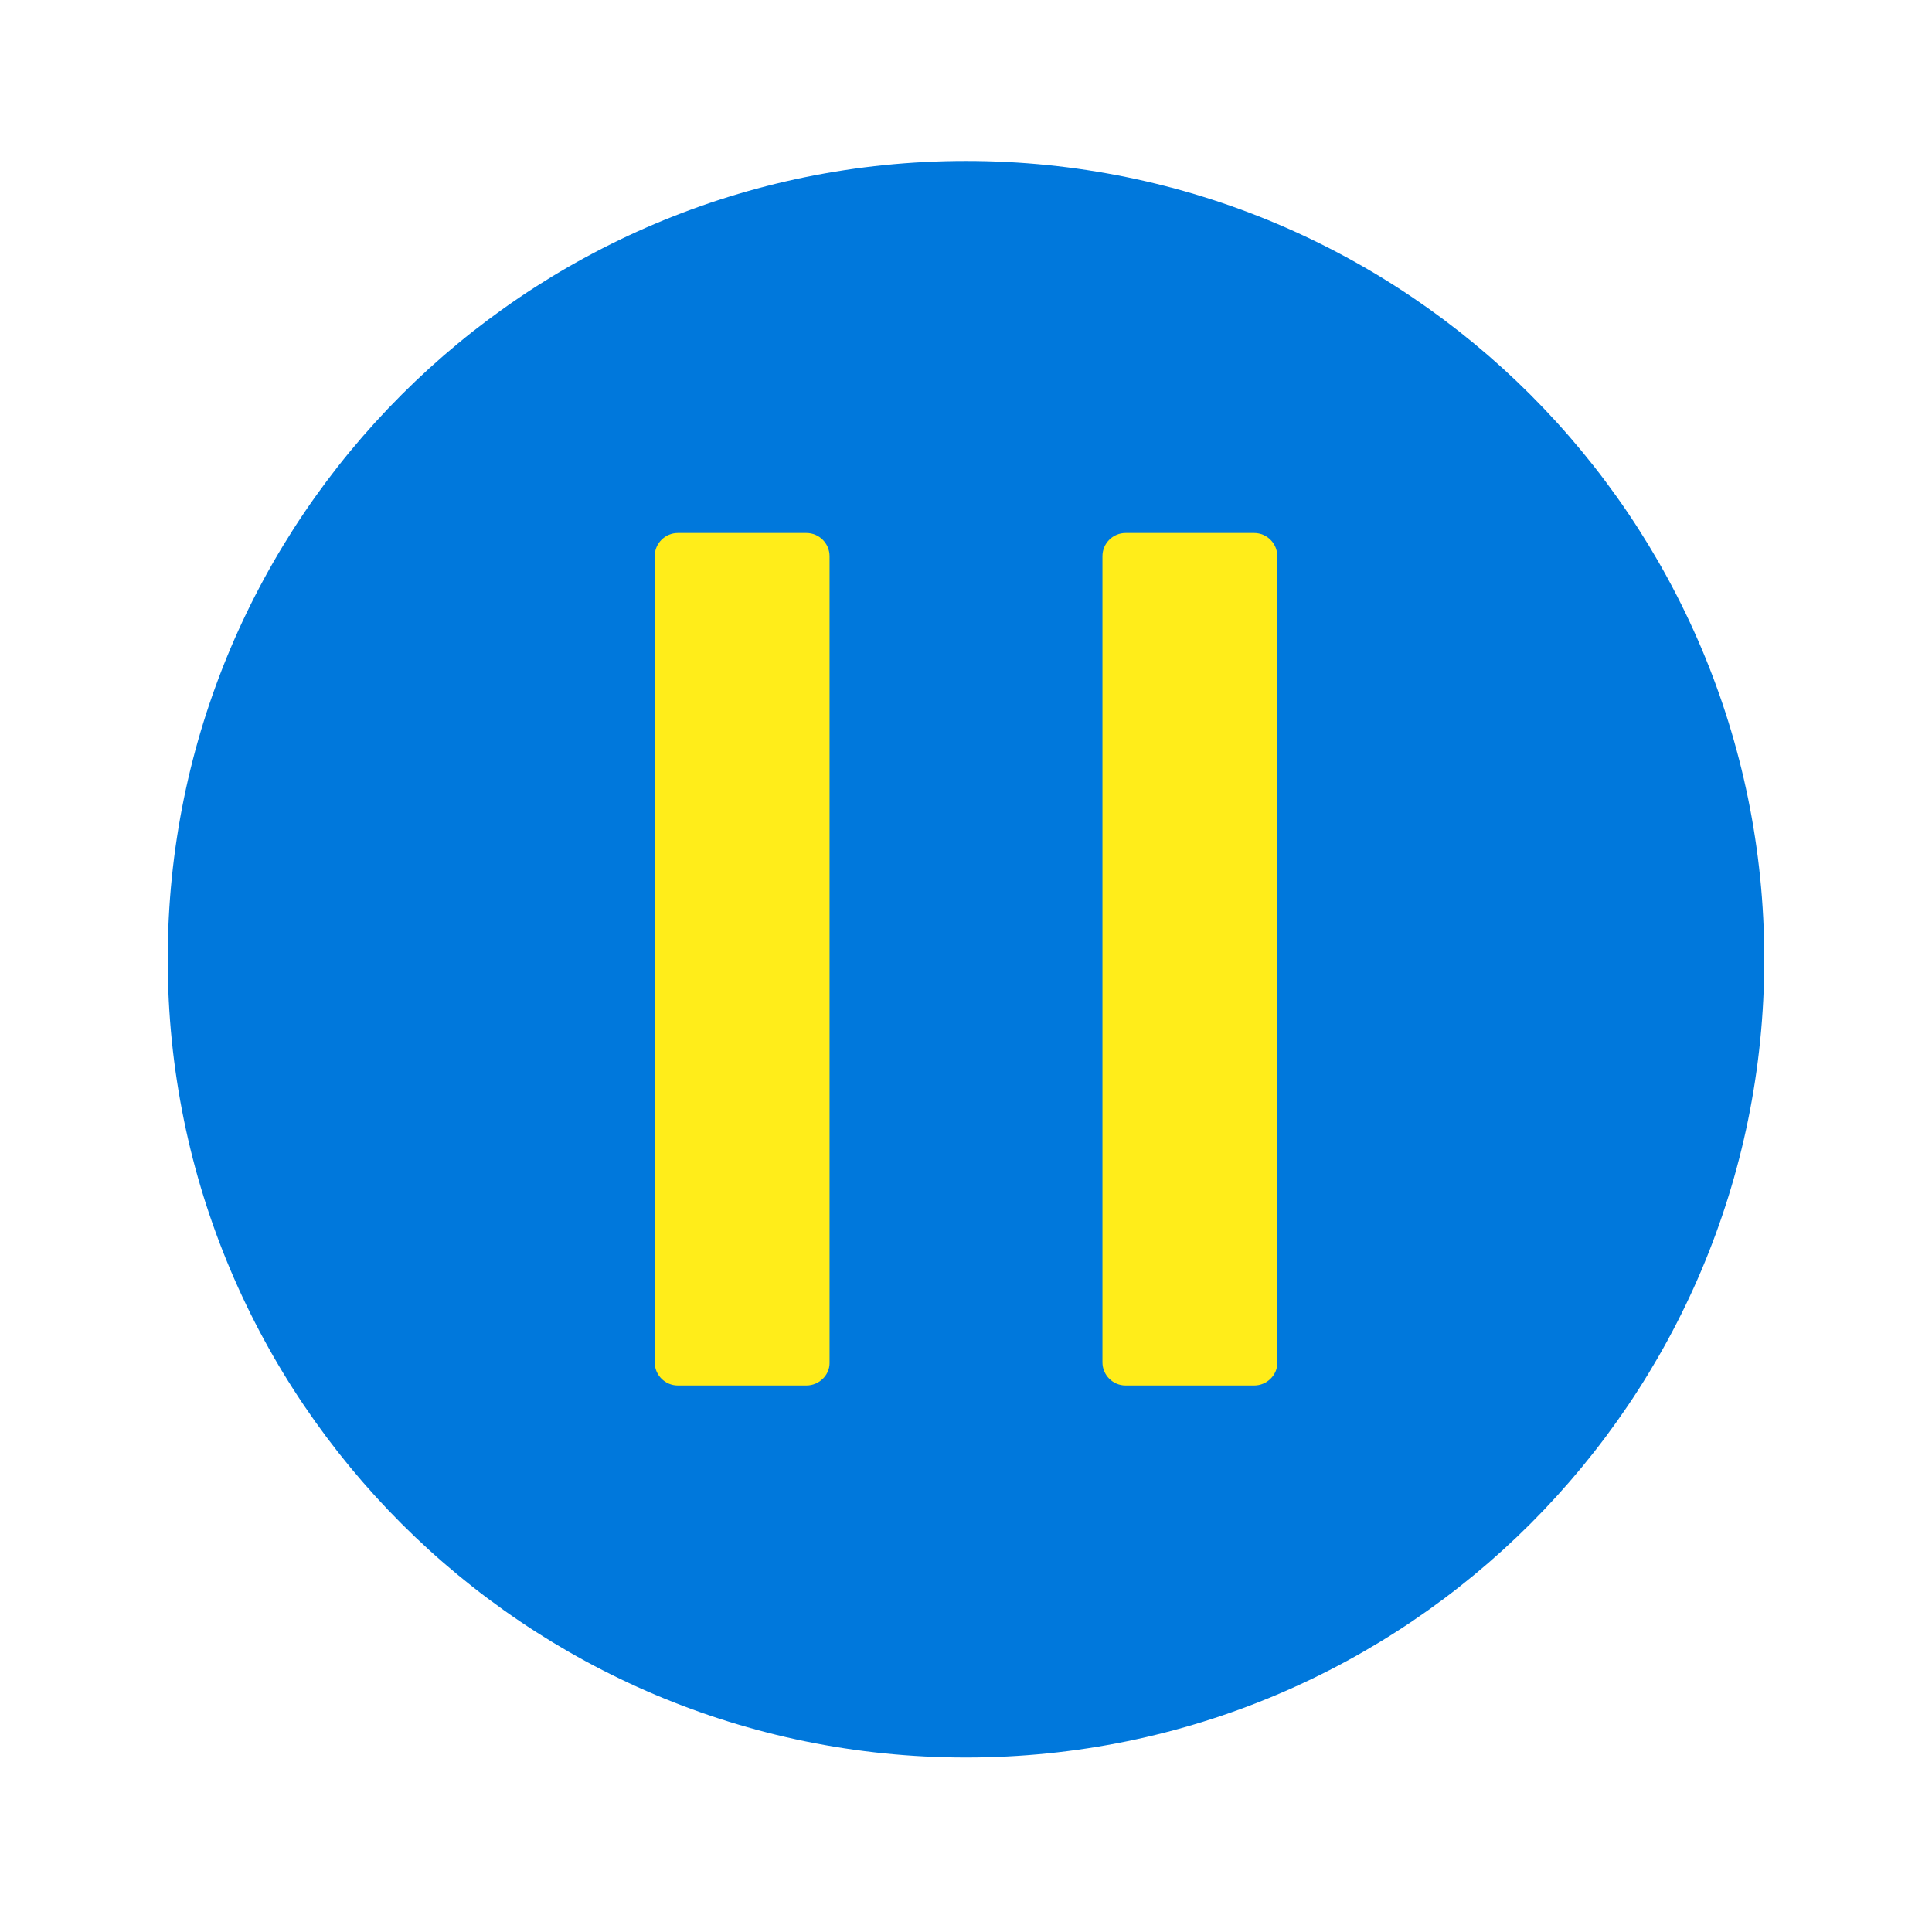
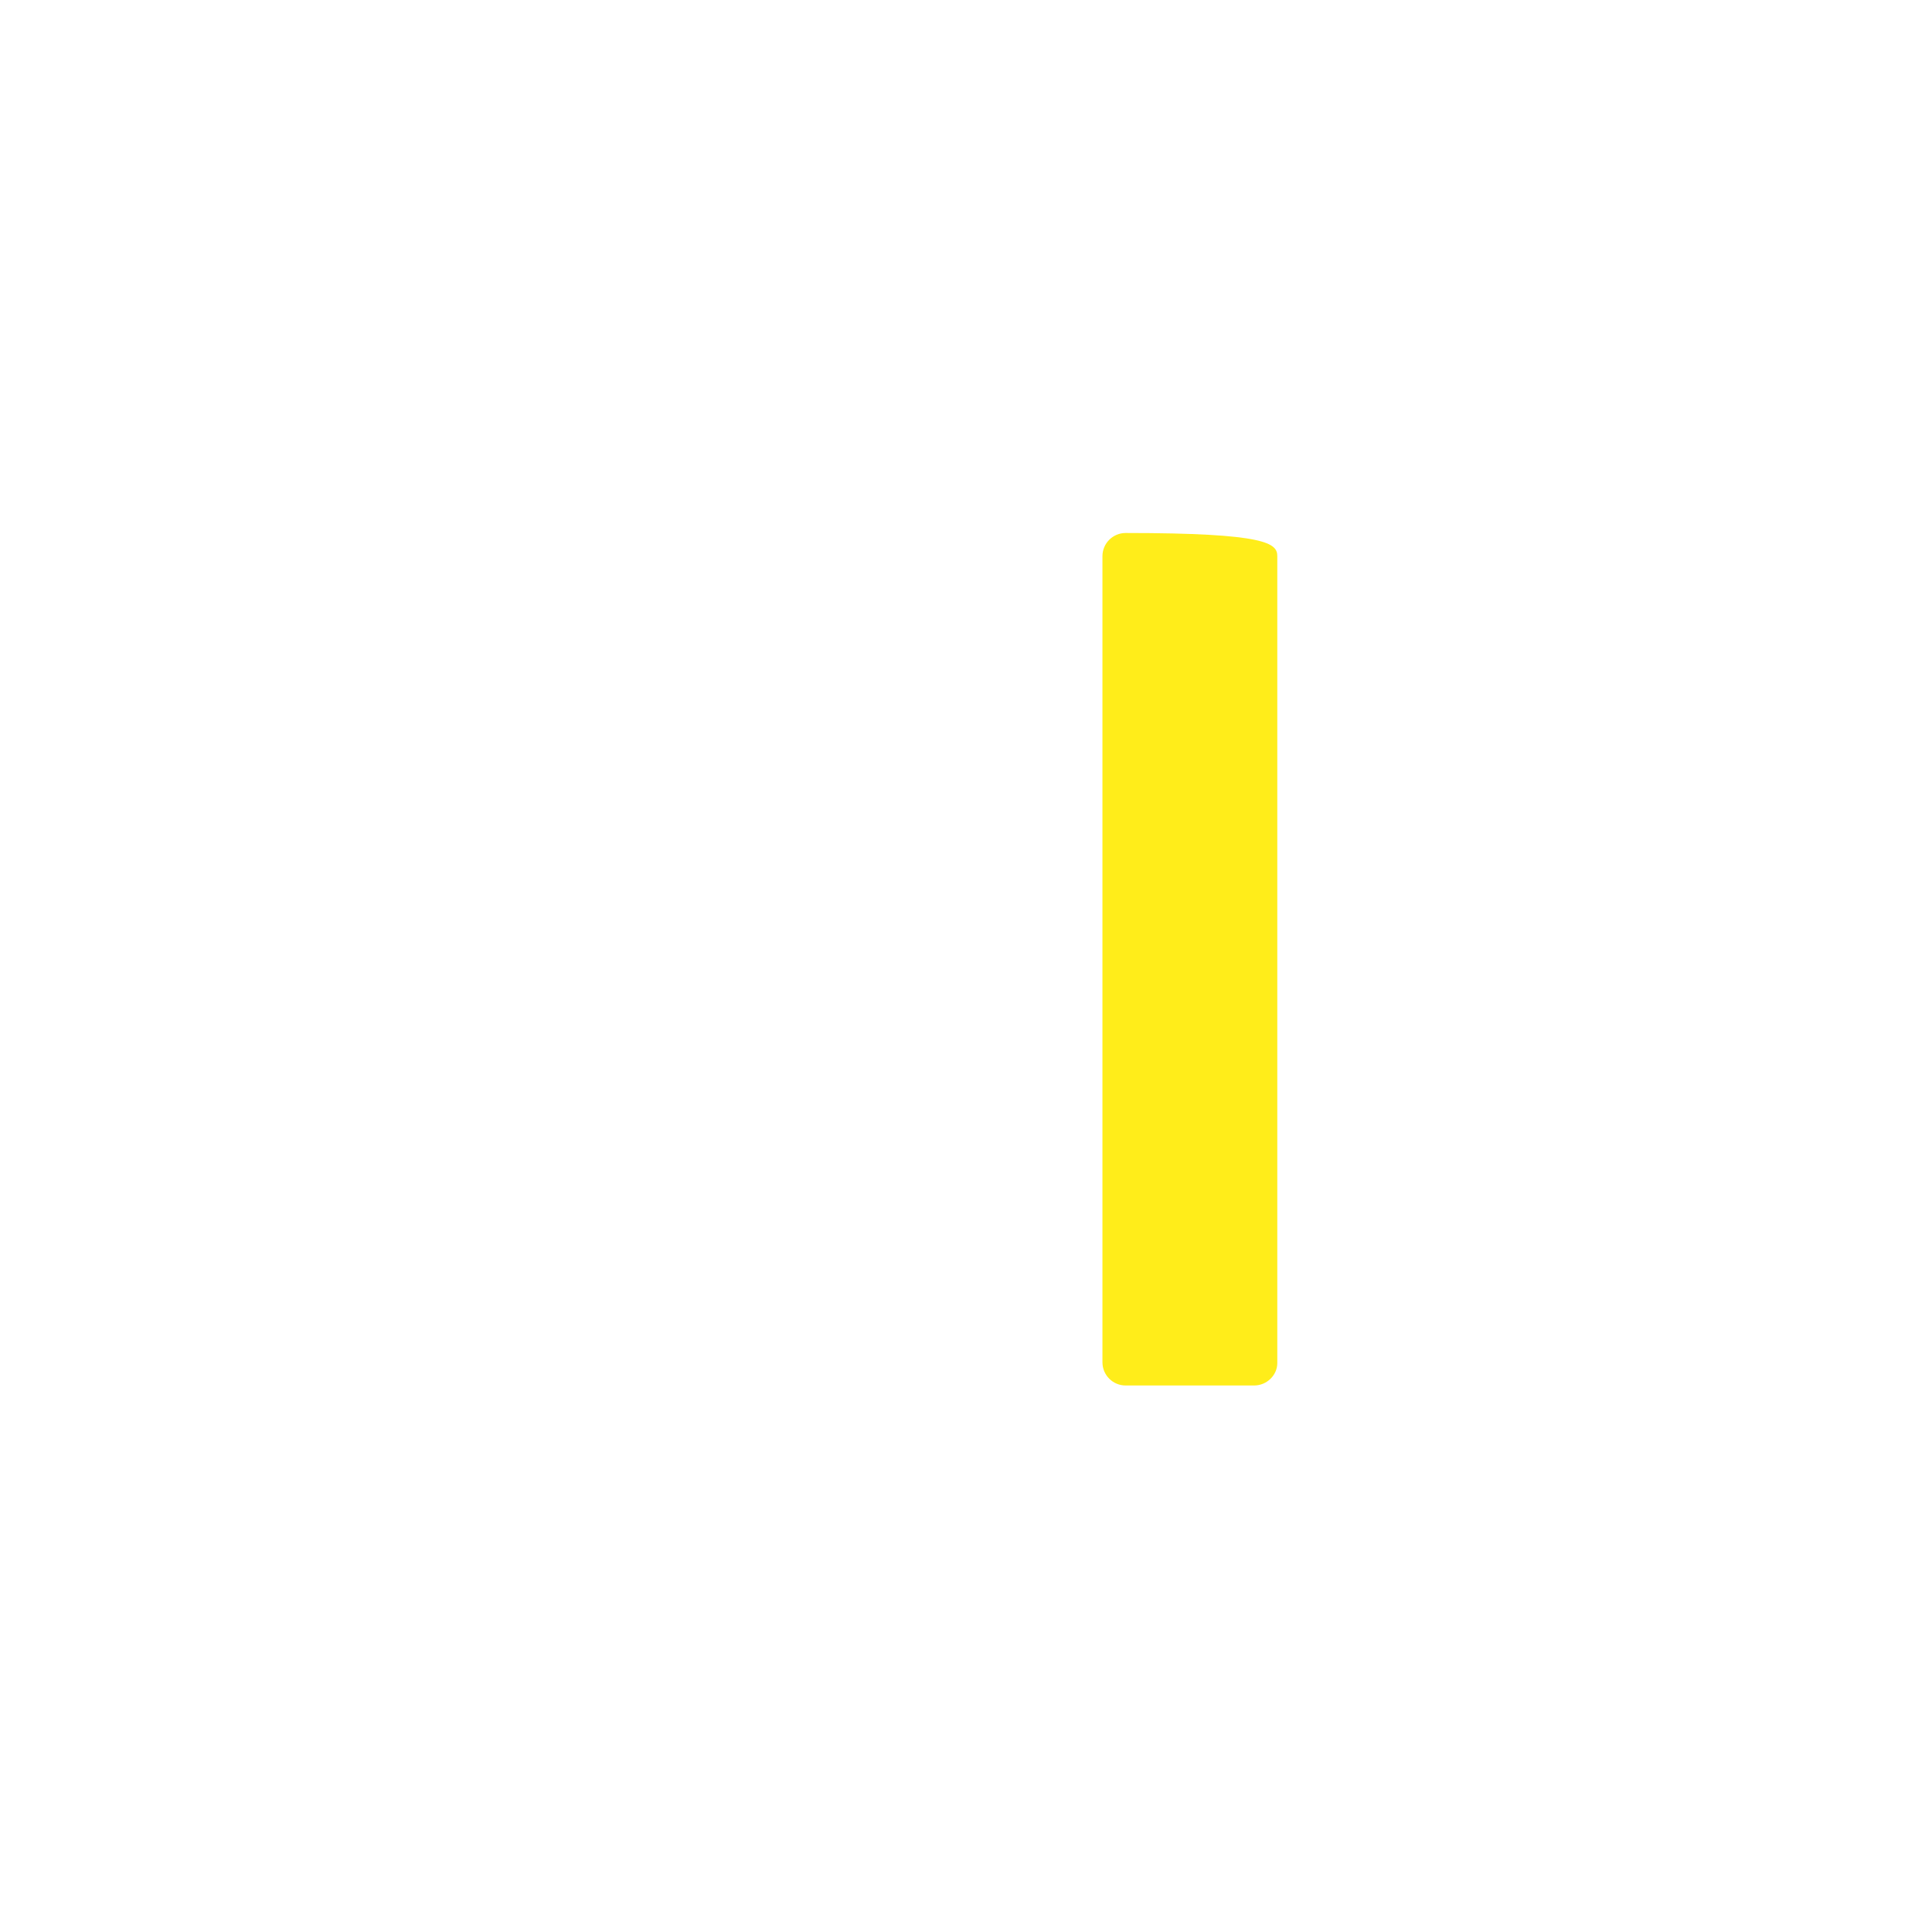
<svg xmlns="http://www.w3.org/2000/svg" width="16" height="16" viewBox="0 0 16 16" fill="none">
-   <path d="M8 14.555C11.651 14.555 14.611 11.595 14.611 7.944C14.611 4.293 11.651 1.333 8 1.333C4.349 1.333 1.389 4.293 1.389 7.944C1.389 11.595 4.349 14.555 8 14.555Z" fill="#0078DC" />
-   <path d="M6.678 11.474H5.614C5.508 11.474 5.422 11.388 5.422 11.282V4.606C5.422 4.5 5.508 4.414 5.614 4.414H6.678C6.784 4.414 6.87 4.5 6.87 4.606V11.289C6.87 11.388 6.784 11.474 6.678 11.474Z" fill="#FFED1A" />
-   <path d="M10.386 11.474H9.322C9.216 11.474 9.13 11.388 9.13 11.282V4.606C9.13 4.5 9.216 4.414 9.322 4.414H10.386C10.492 4.414 10.578 4.5 10.578 4.606V11.289C10.578 11.388 10.492 11.474 10.386 11.474Z" fill="#FFED1A" />
+   <path d="M10.386 11.474H9.322C9.216 11.474 9.13 11.388 9.13 11.282V4.606C9.13 4.5 9.216 4.414 9.322 4.414C10.492 4.414 10.578 4.5 10.578 4.606V11.289C10.578 11.388 10.492 11.474 10.386 11.474Z" fill="#FFED1A" />
</svg>